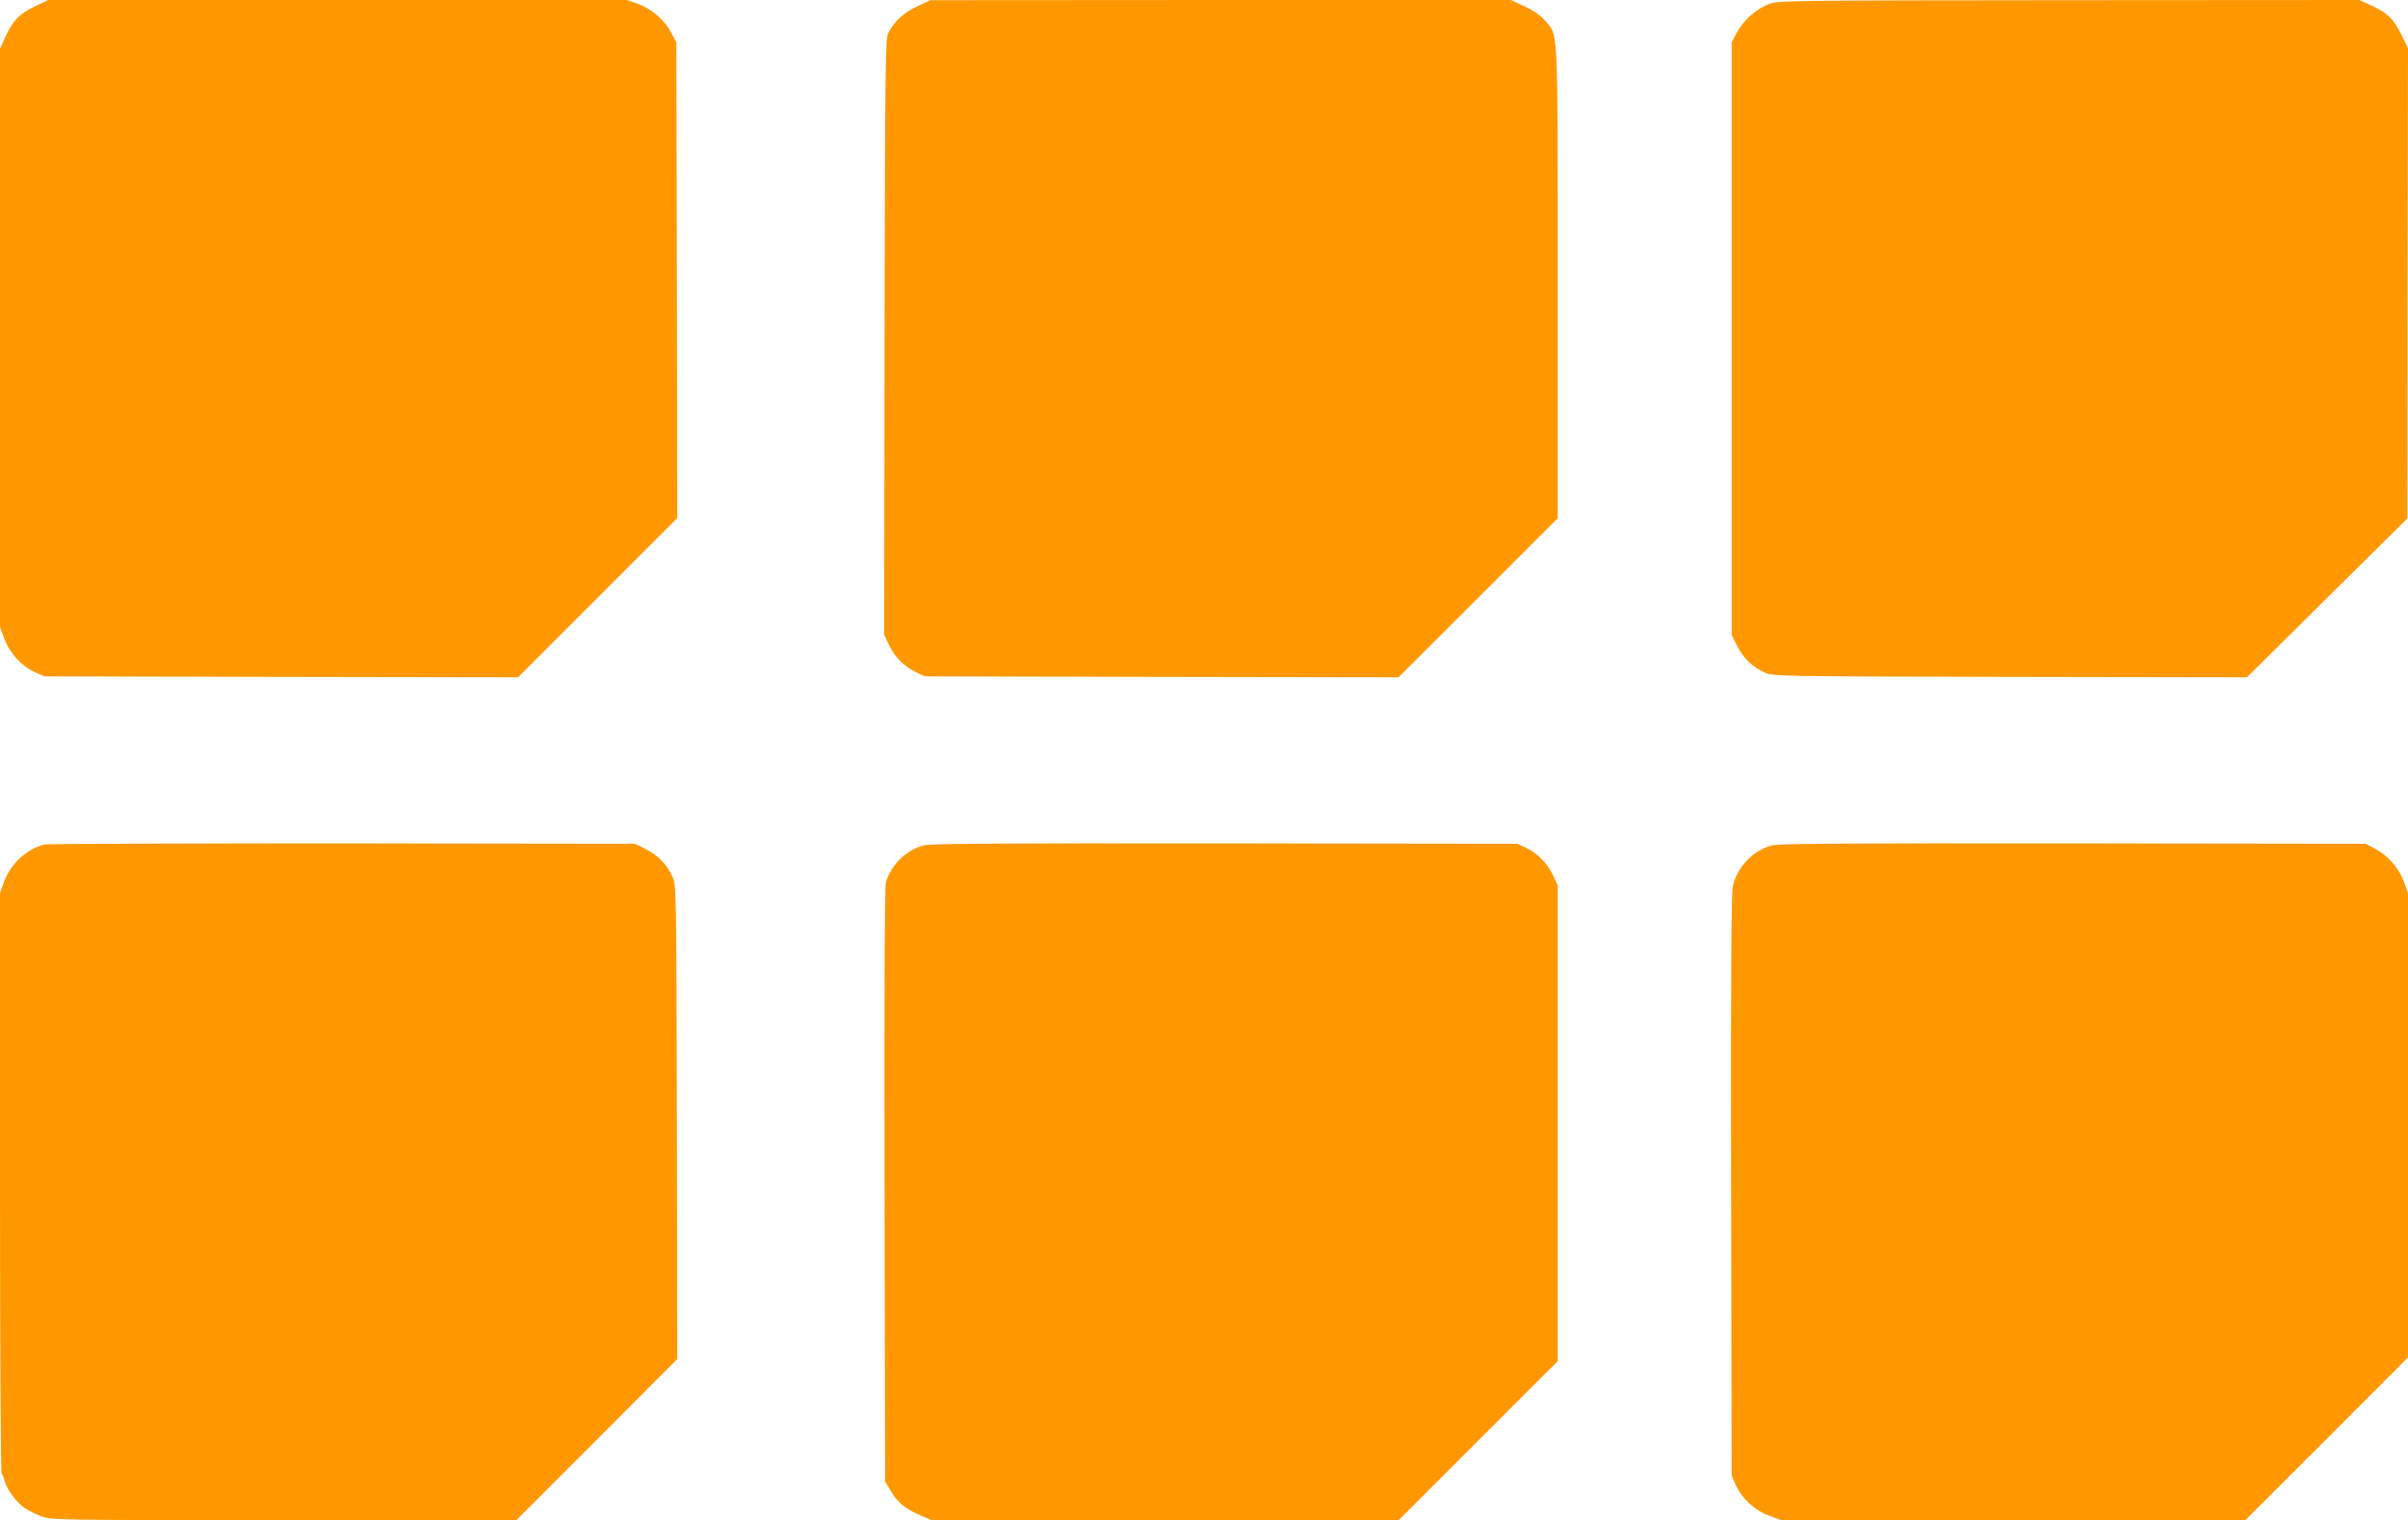
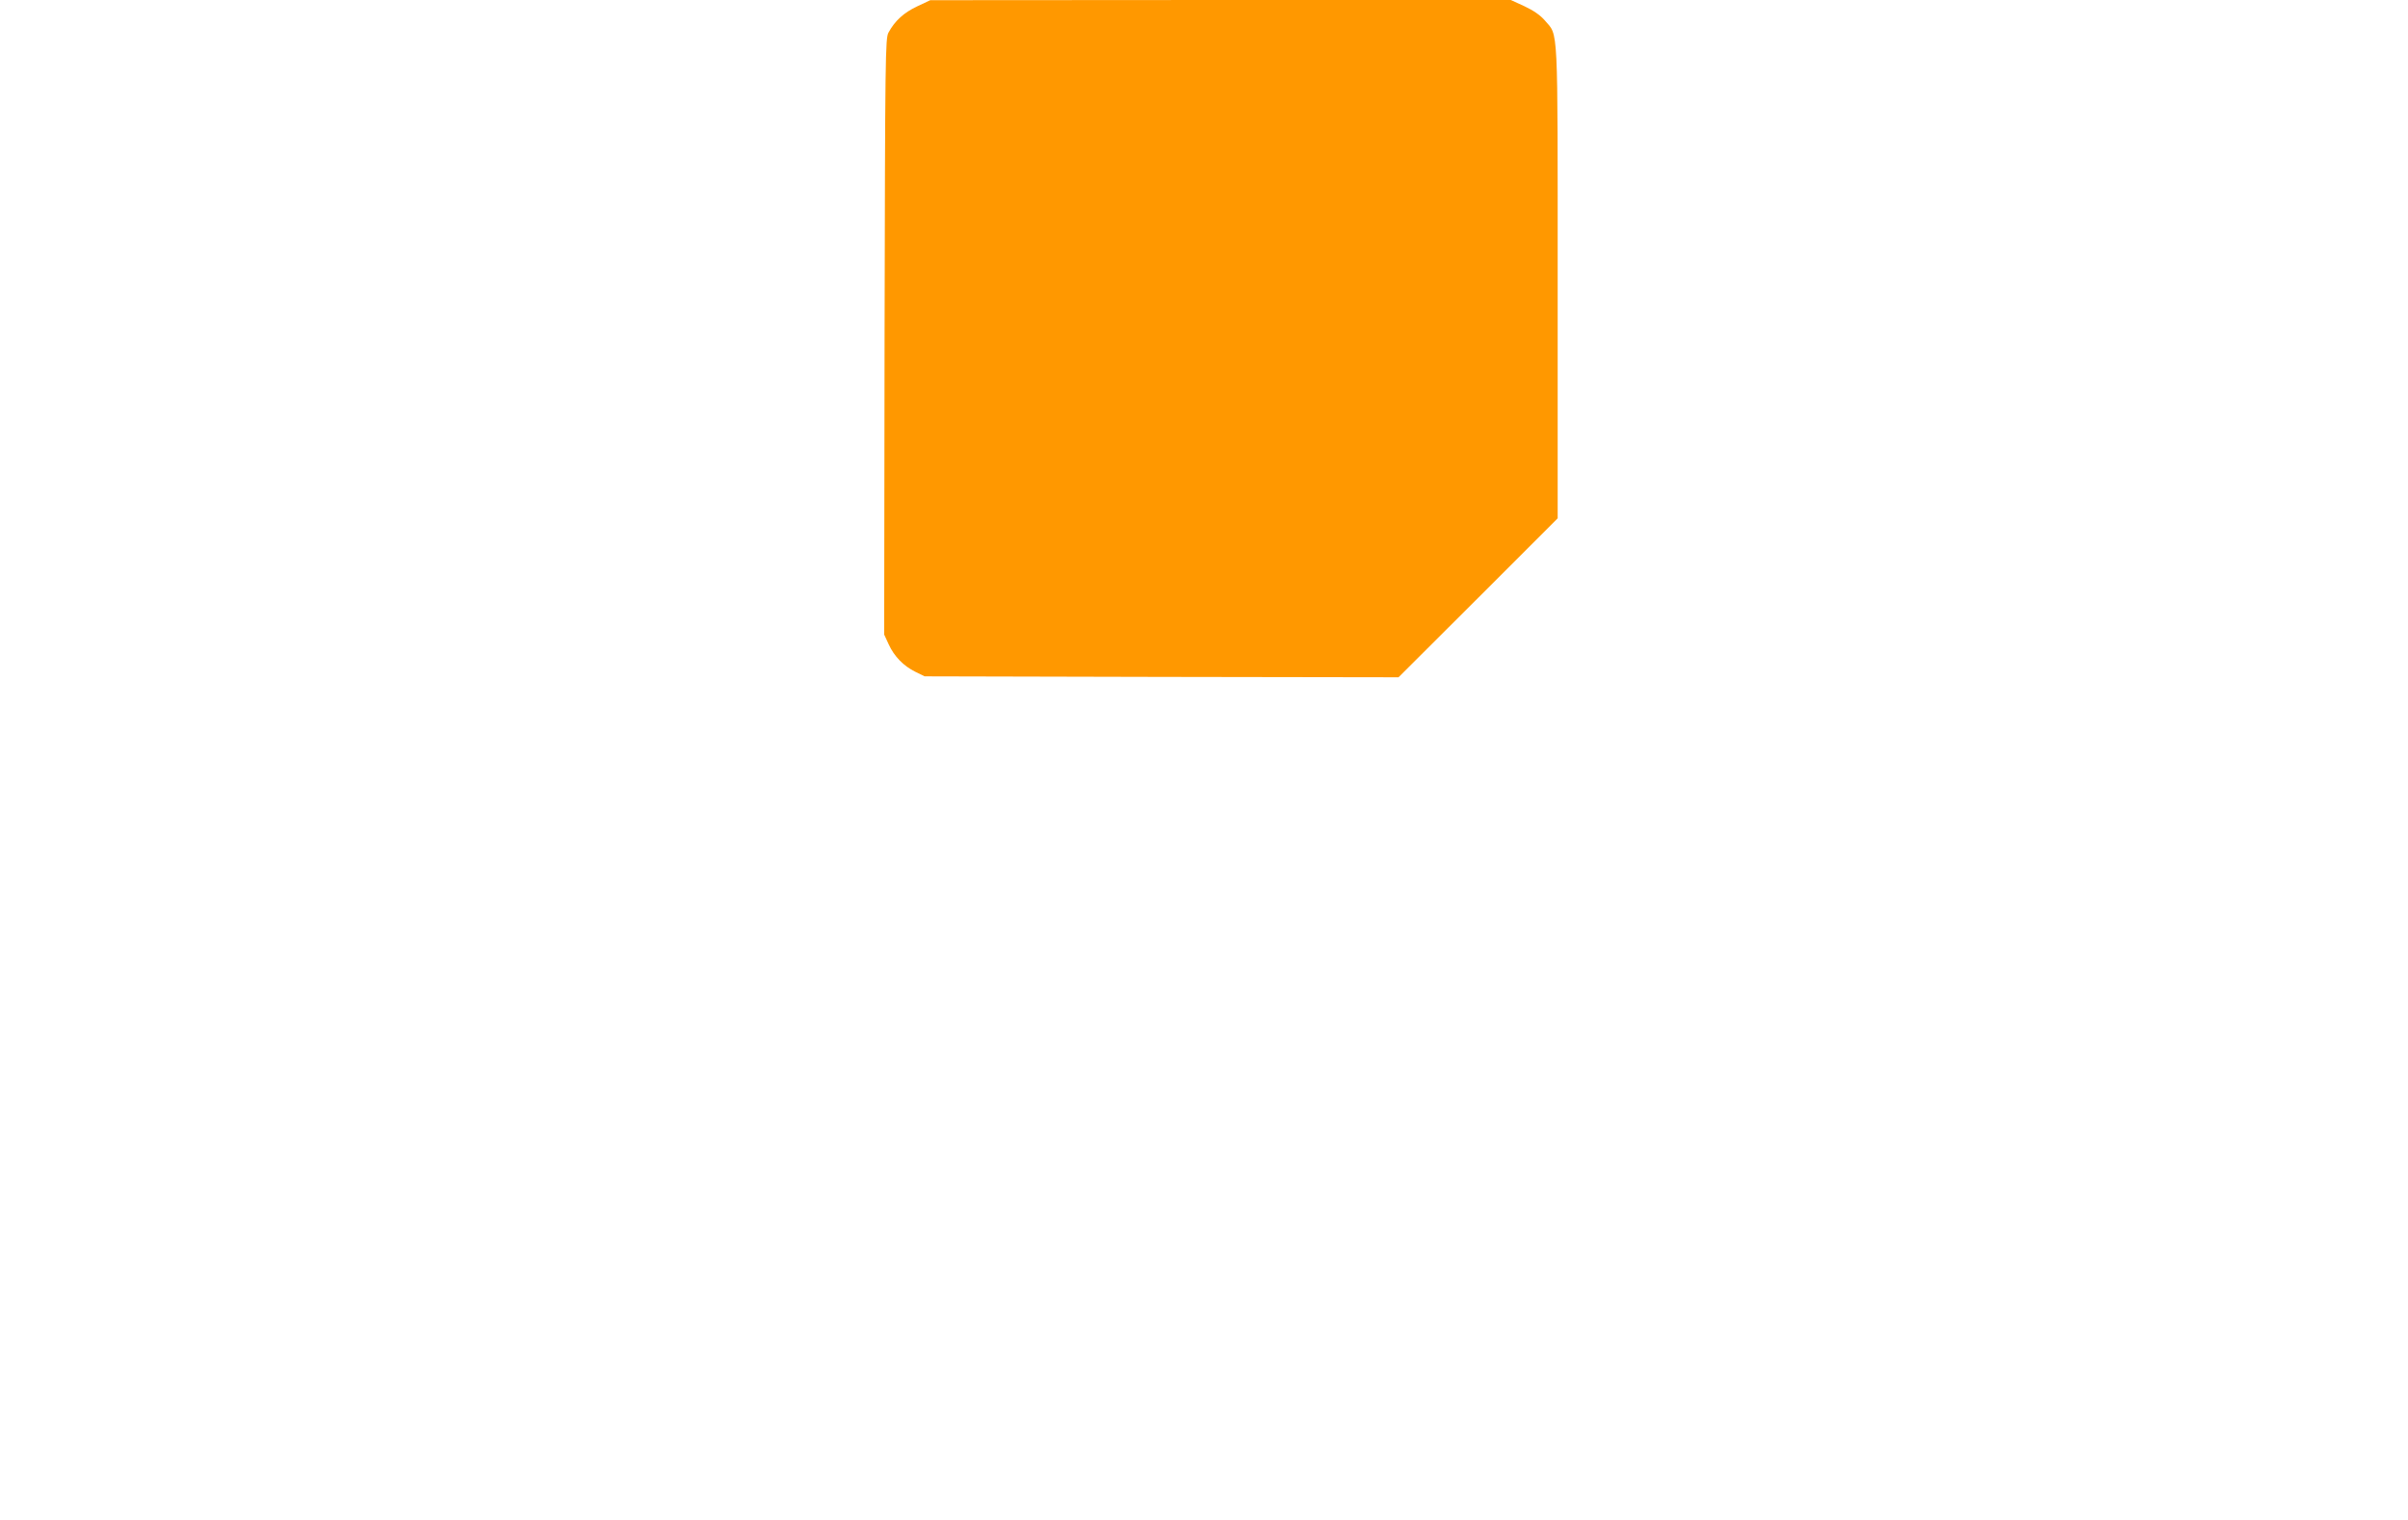
<svg xmlns="http://www.w3.org/2000/svg" version="1.0" width="1280pt" height="808pt" viewBox="0 0 1280 808" preserveAspectRatio="xMidYMid meet">
  <g transform="translate(0,808) scale(0.1,-0.1)" fill="#ff9800" stroke="none">
-     <path d="M183 8045 c-82 -40 -115 -75 -155 -162 l-28 -63 0 -1536 0 -1537 22 -59 c27 -77 92 -148 160 -179 l53 -24 1260 -3 1259 -2 423 423 423 423 -2 1264 -3 1265 -27 51 c-35 67 -103 126 -176 153 l-59 21 -1539 0 -1539 0 -72 -35z" />
    <path d="M4875 8046 c-70 -33 -118 -76 -152 -139 -17 -30 -18 -123 -21 -1616 l-2 -1584 24 -52 c29 -64 79 -115 142 -146 l49 -24 1260 -3 1259 -2 423 422 423 423 0 1256 c0 1395 4 1305 -68 1390 -24 28 -60 53 -109 76 l-72 33 -1543 0 -1543 -1 -70 -33z" />
-     <path d="M9402 8058 c-67 -26 -136 -87 -170 -152 l-27 -51 0 -1575 0 -1575 28 -57 c32 -64 80 -111 146 -142 46 -21 49 -21 1305 -24 l1260 -2 426 422 427 423 1 1249 2 1249 -35 72 c-40 83 -74 117 -162 157 l-63 28 -1542 -1 c-1521 -1 -1544 -2 -1596 -21z" />
-     <path d="M235 3591 c-94 -24 -178 -102 -214 -199 l-21 -59 0 -1541 c0 -864 4 -1543 9 -1546 4 -3 11 -18 14 -33 9 -42 62 -117 106 -147 21 -15 62 -35 92 -46 52 -20 85 -20 1289 -20 l1235 0 428 428 427 428 -2 1259 c-3 1257 -3 1260 -24 1306 -31 66 -78 114 -142 146 l-57 28 -1555 2 c-855 0 -1568 -2 -1585 -6z" />
-     <path d="M4908 3586 c-92 -25 -172 -104 -199 -196 -6 -23 -9 -569 -7 -1610 l3 -1575 27 -45 c37 -64 73 -95 150 -130 l68 -30 1242 0 1243 0 423 423 422 422 0 1265 0 1265 -24 51 c-29 63 -85 120 -145 148 l-46 21 -1555 2 c-1234 1 -1565 -1 -1602 -11z" />
-     <path d="M9417 3586 c-101 -28 -185 -117 -206 -219 -8 -36 -11 -514 -9 -1592 l3 -1540 24 -53 c31 -68 102 -133 179 -160 l59 -22 1234 0 1234 0 433 432 432 433 0 1234 0 1234 -21 59 c-27 73 -86 141 -153 176 l-51 27 -1555 2 c-1253 1 -1564 -1 -1603 -11z" />
  </g>
</svg>